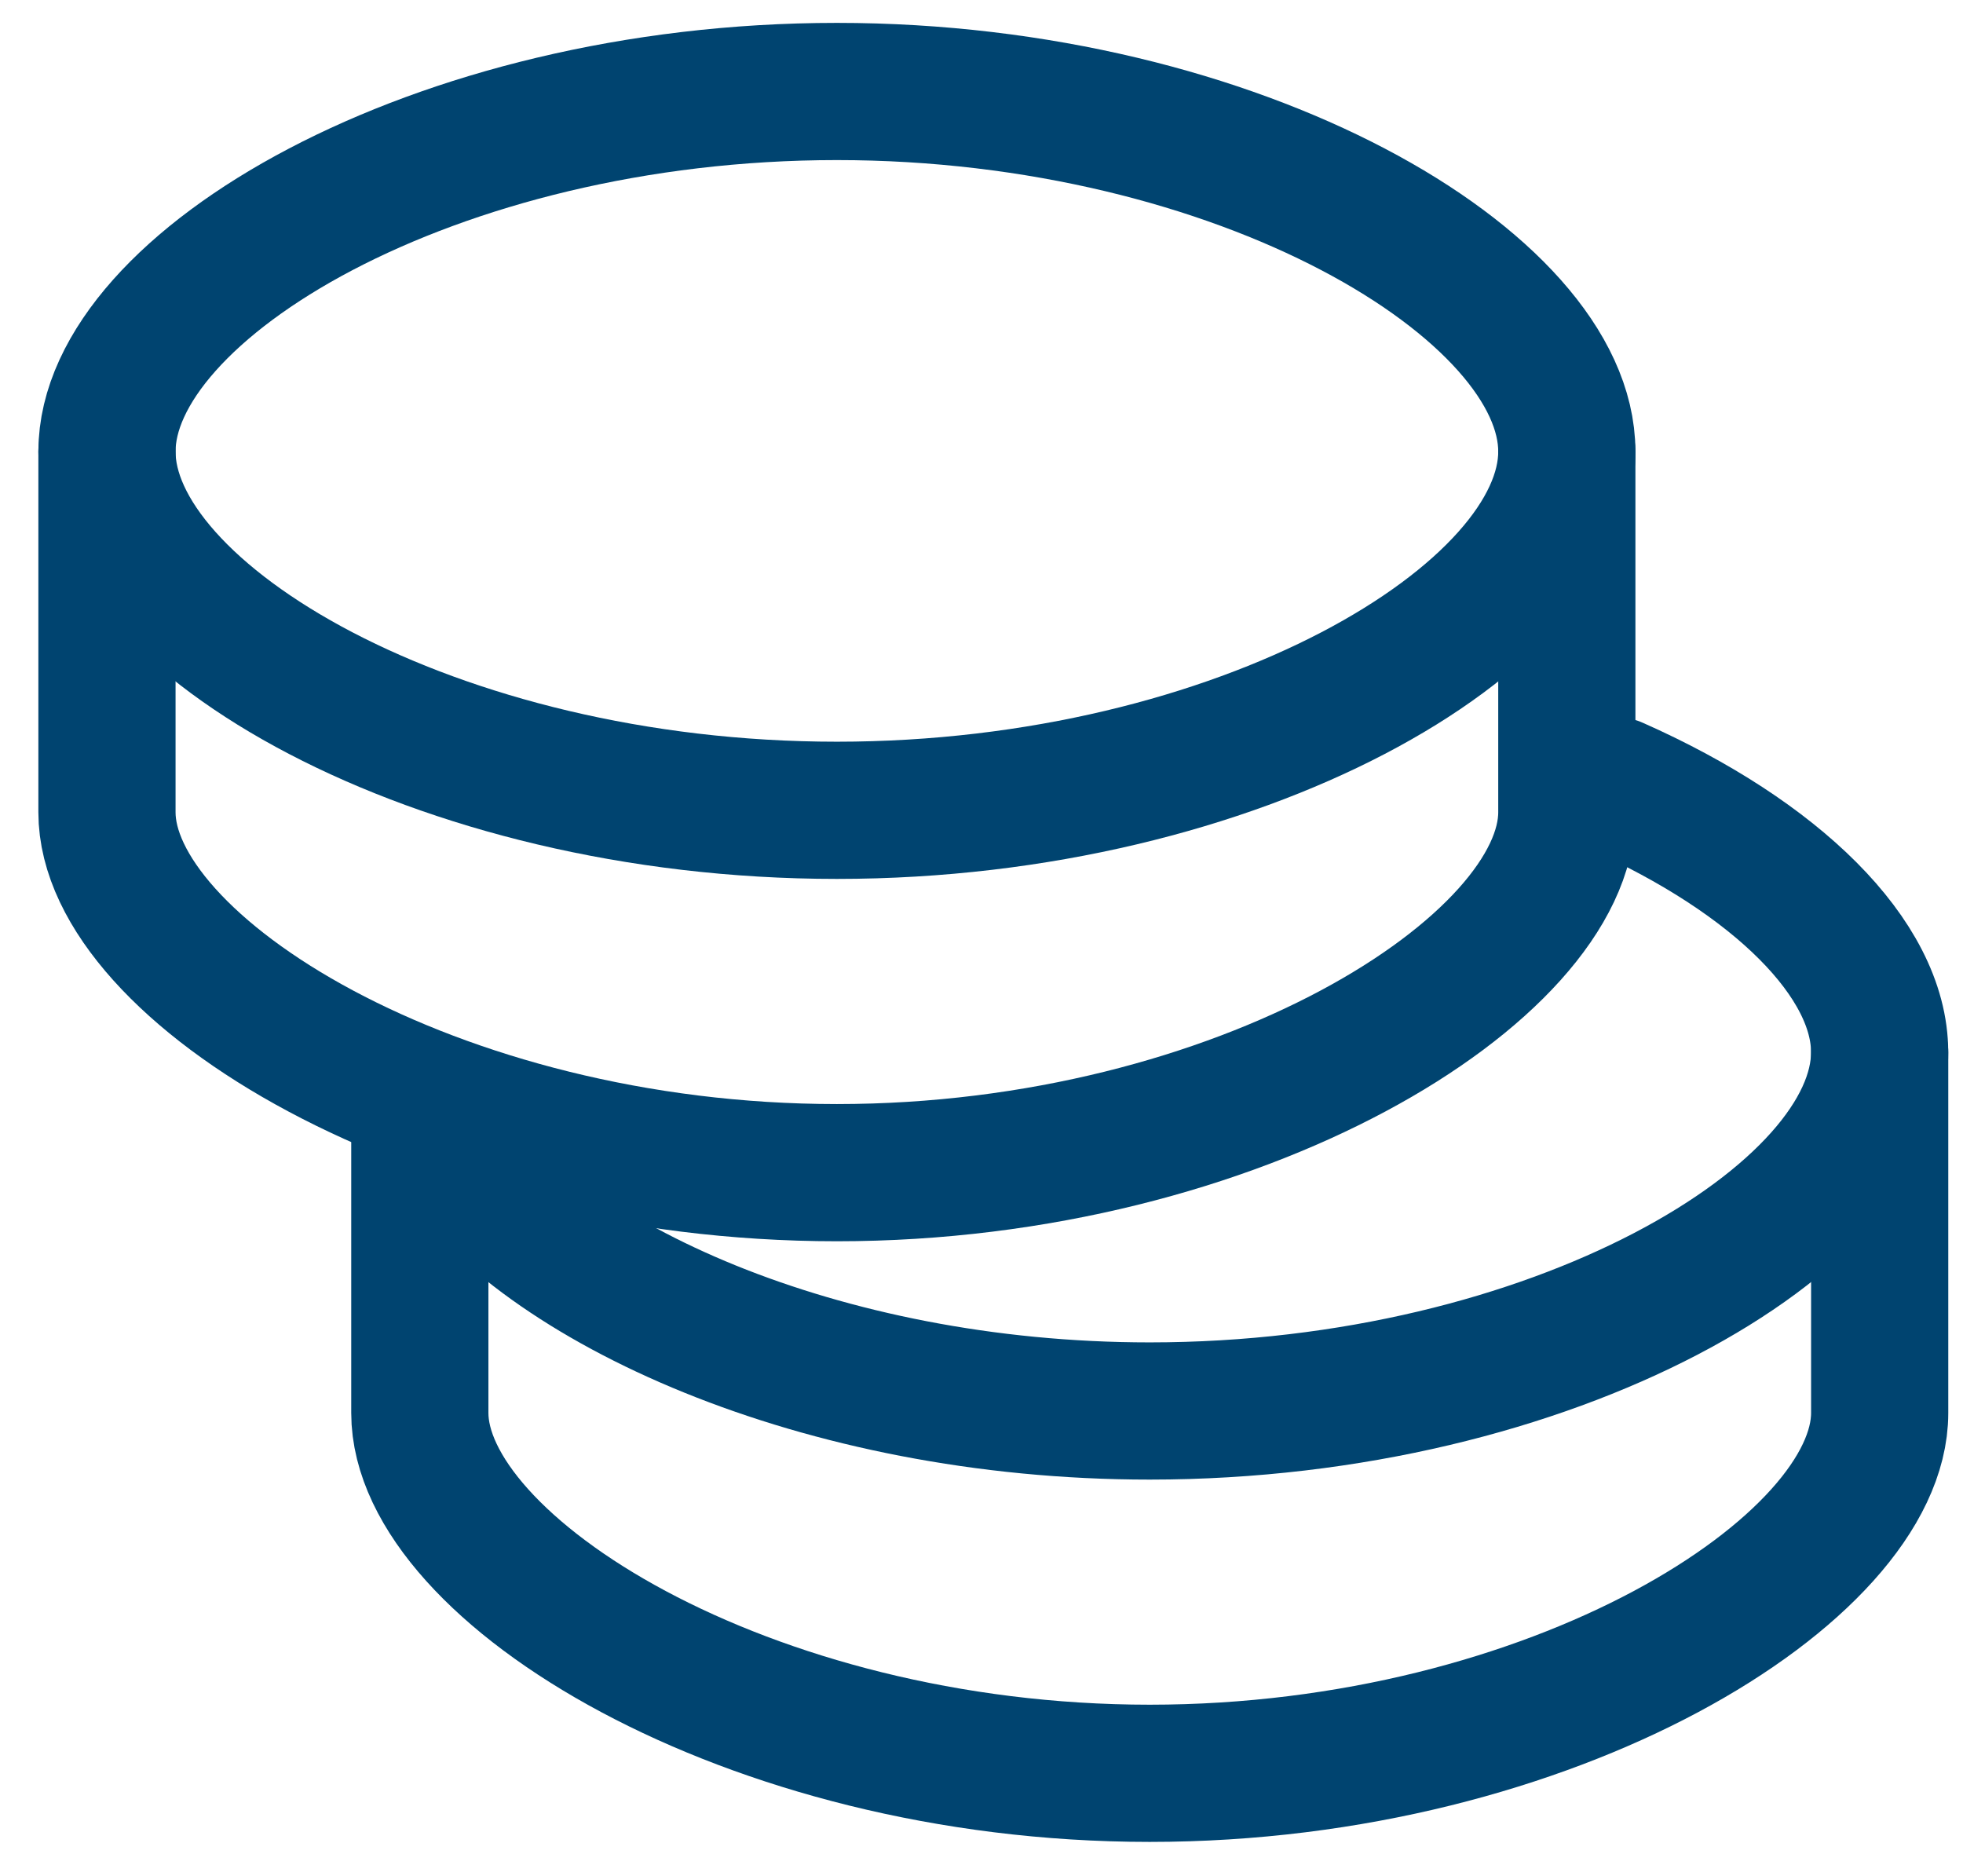
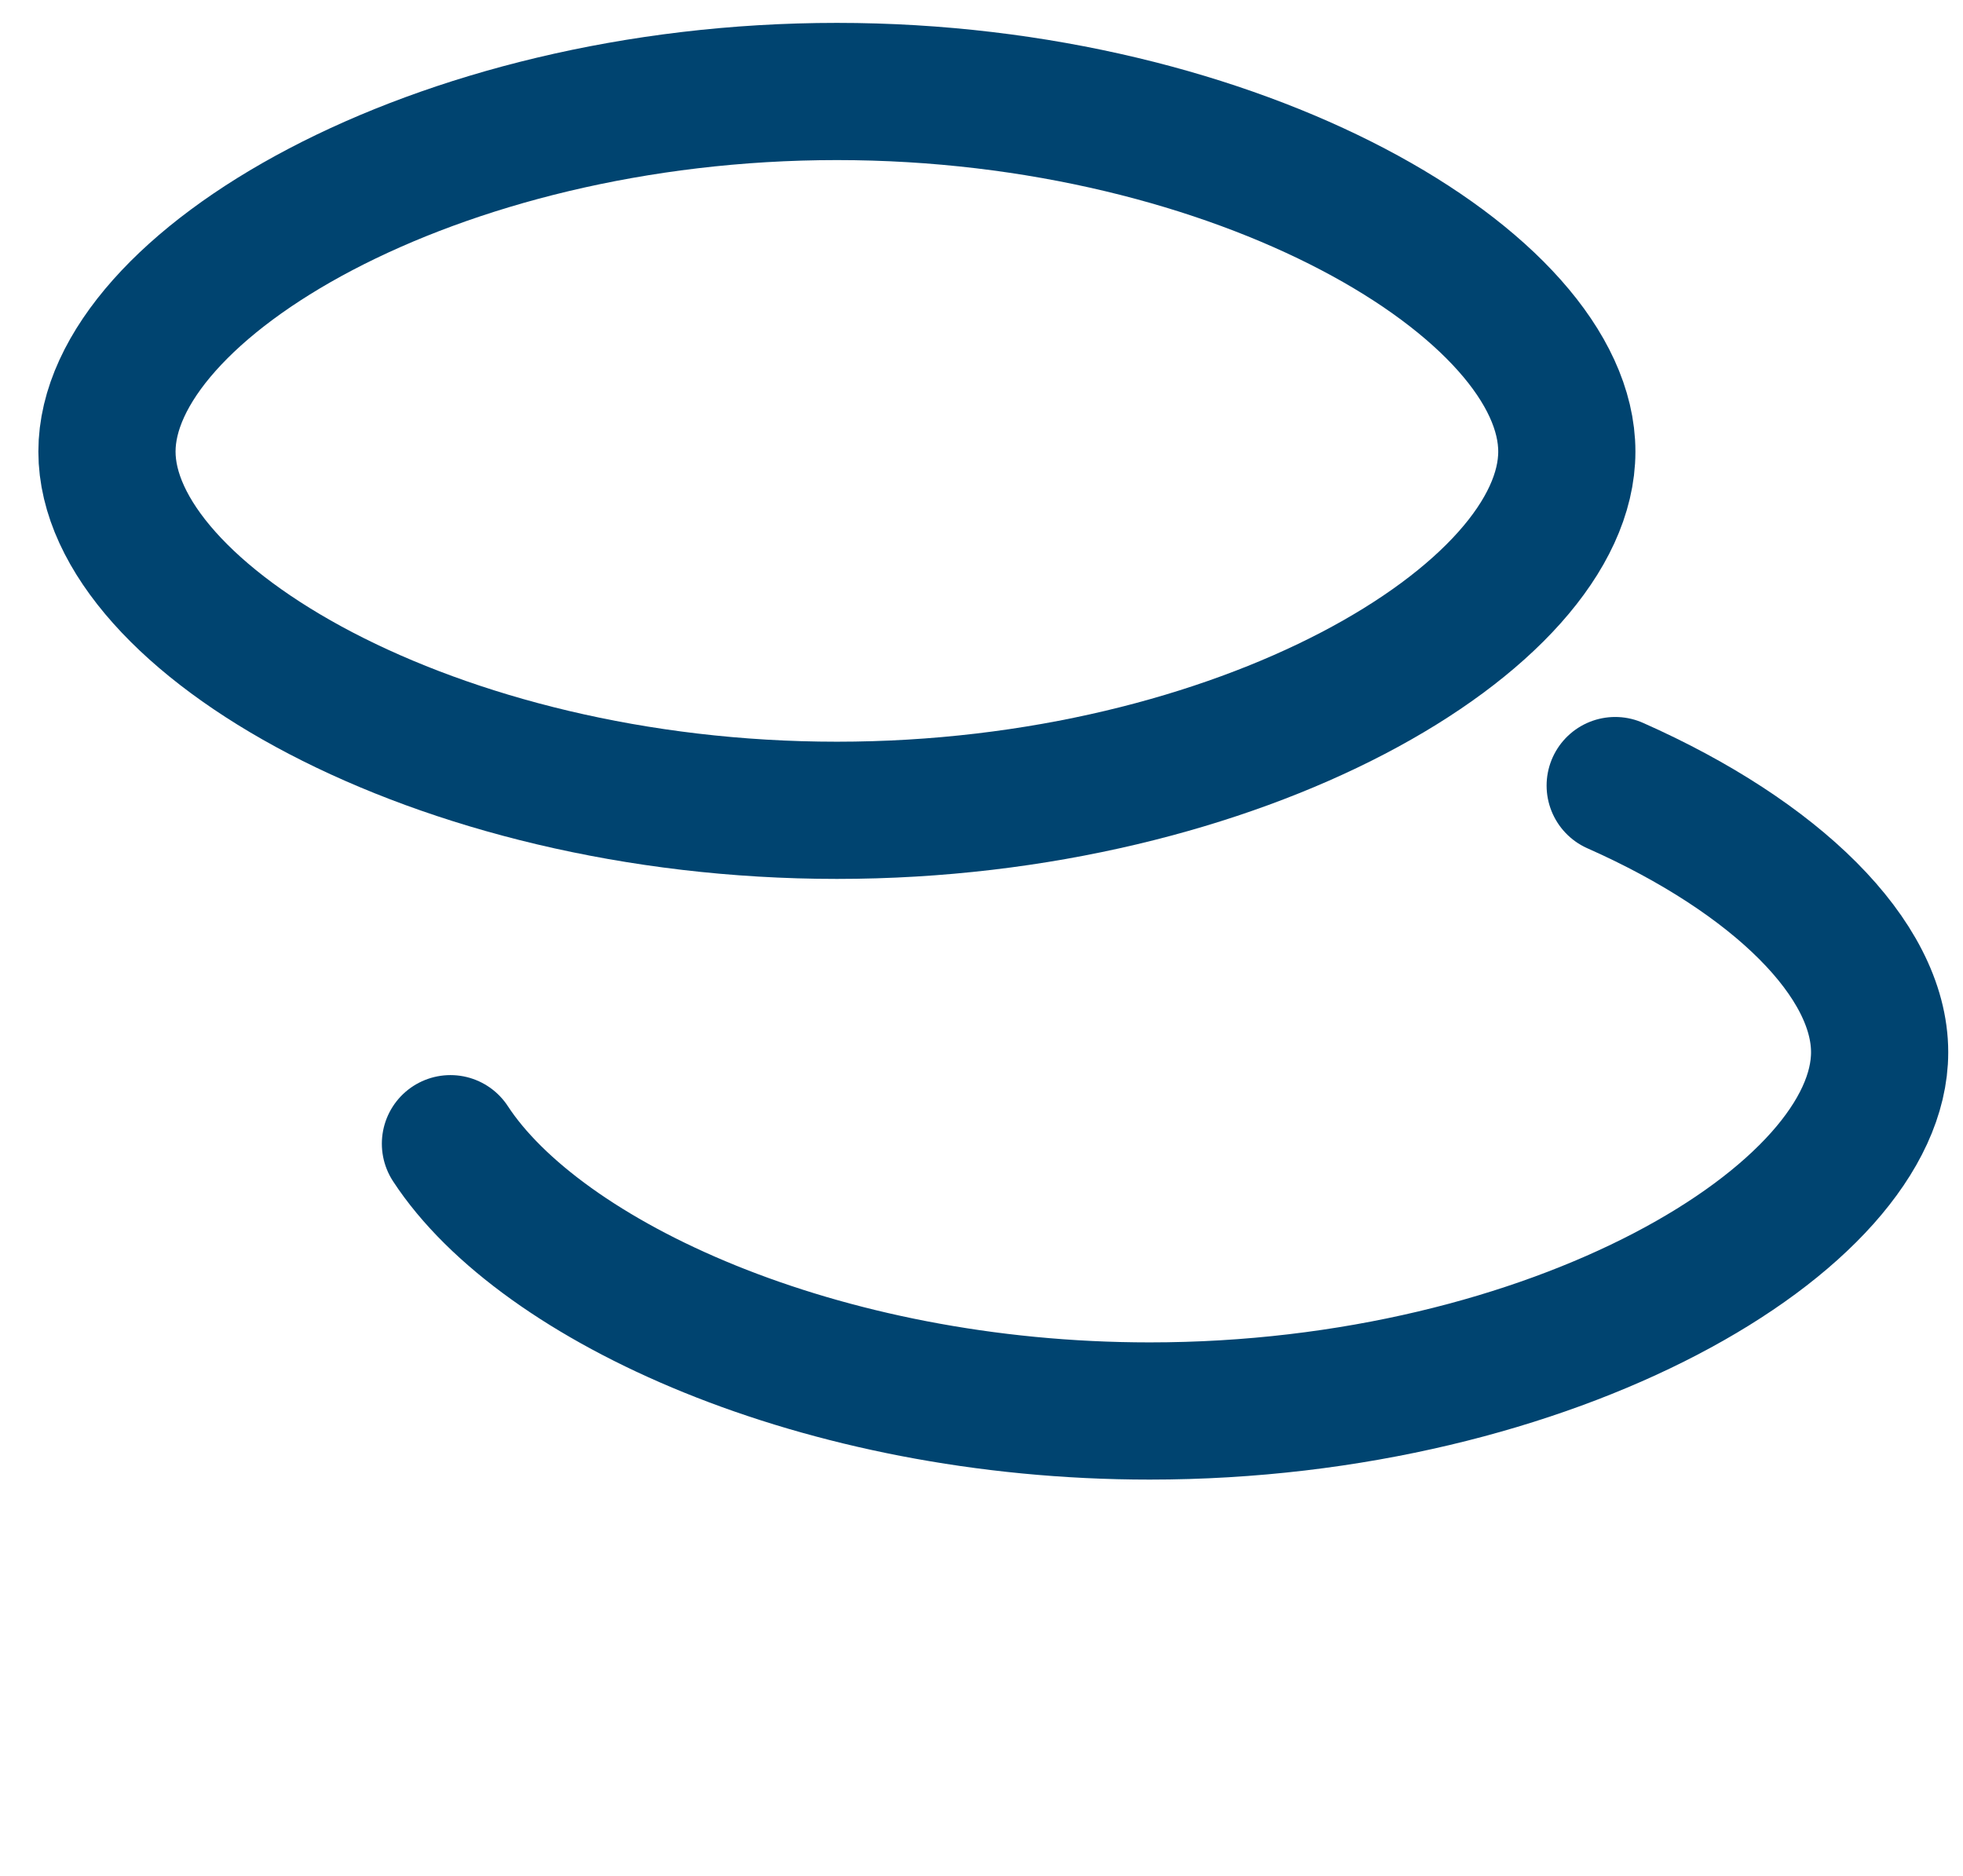
<svg xmlns="http://www.w3.org/2000/svg" width="45" height="43" viewBox="0 0 45 43" fill="none">
-   <path d="M43.09 24.126V32.387C43.09 35.965 35.598 40.648 26.357 40.648C17.115 40.648 9.624 35.965 9.624 32.387C9.624 31.21 9.624 28.915 9.624 25.503" stroke="#004470" stroke-width="3.145" stroke-linecap="round" stroke-linejoin="round" />
  <path d="M10.326 26.216C12.393 29.378 18.788 32.343 26.356 32.343C35.598 32.343 43.089 27.922 43.089 24.12C43.089 21.987 40.73 19.649 37.027 18.007" stroke="#004470" stroke-width="3.145" stroke-linecap="round" stroke-linejoin="round" />
-   <path d="M35.918 10.357V18.619C35.918 22.197 28.426 26.88 19.185 26.88C9.943 26.88 2.452 22.197 2.452 18.619C2.452 16.853 2.452 12.123 2.452 10.357" stroke="#004470" stroke-width="3.145" stroke-linecap="round" stroke-linejoin="round" />
  <path fill-rule="evenodd" clip-rule="evenodd" d="M19.185 18.574C28.426 18.574 35.918 14.153 35.918 10.351C35.918 6.549 28.426 2.097 19.185 2.097C9.943 2.097 2.452 6.549 2.452 10.351C2.452 14.153 9.943 18.574 19.185 18.574Z" stroke="#004470" stroke-width="3.145" stroke-linecap="round" stroke-linejoin="round" />
</svg>